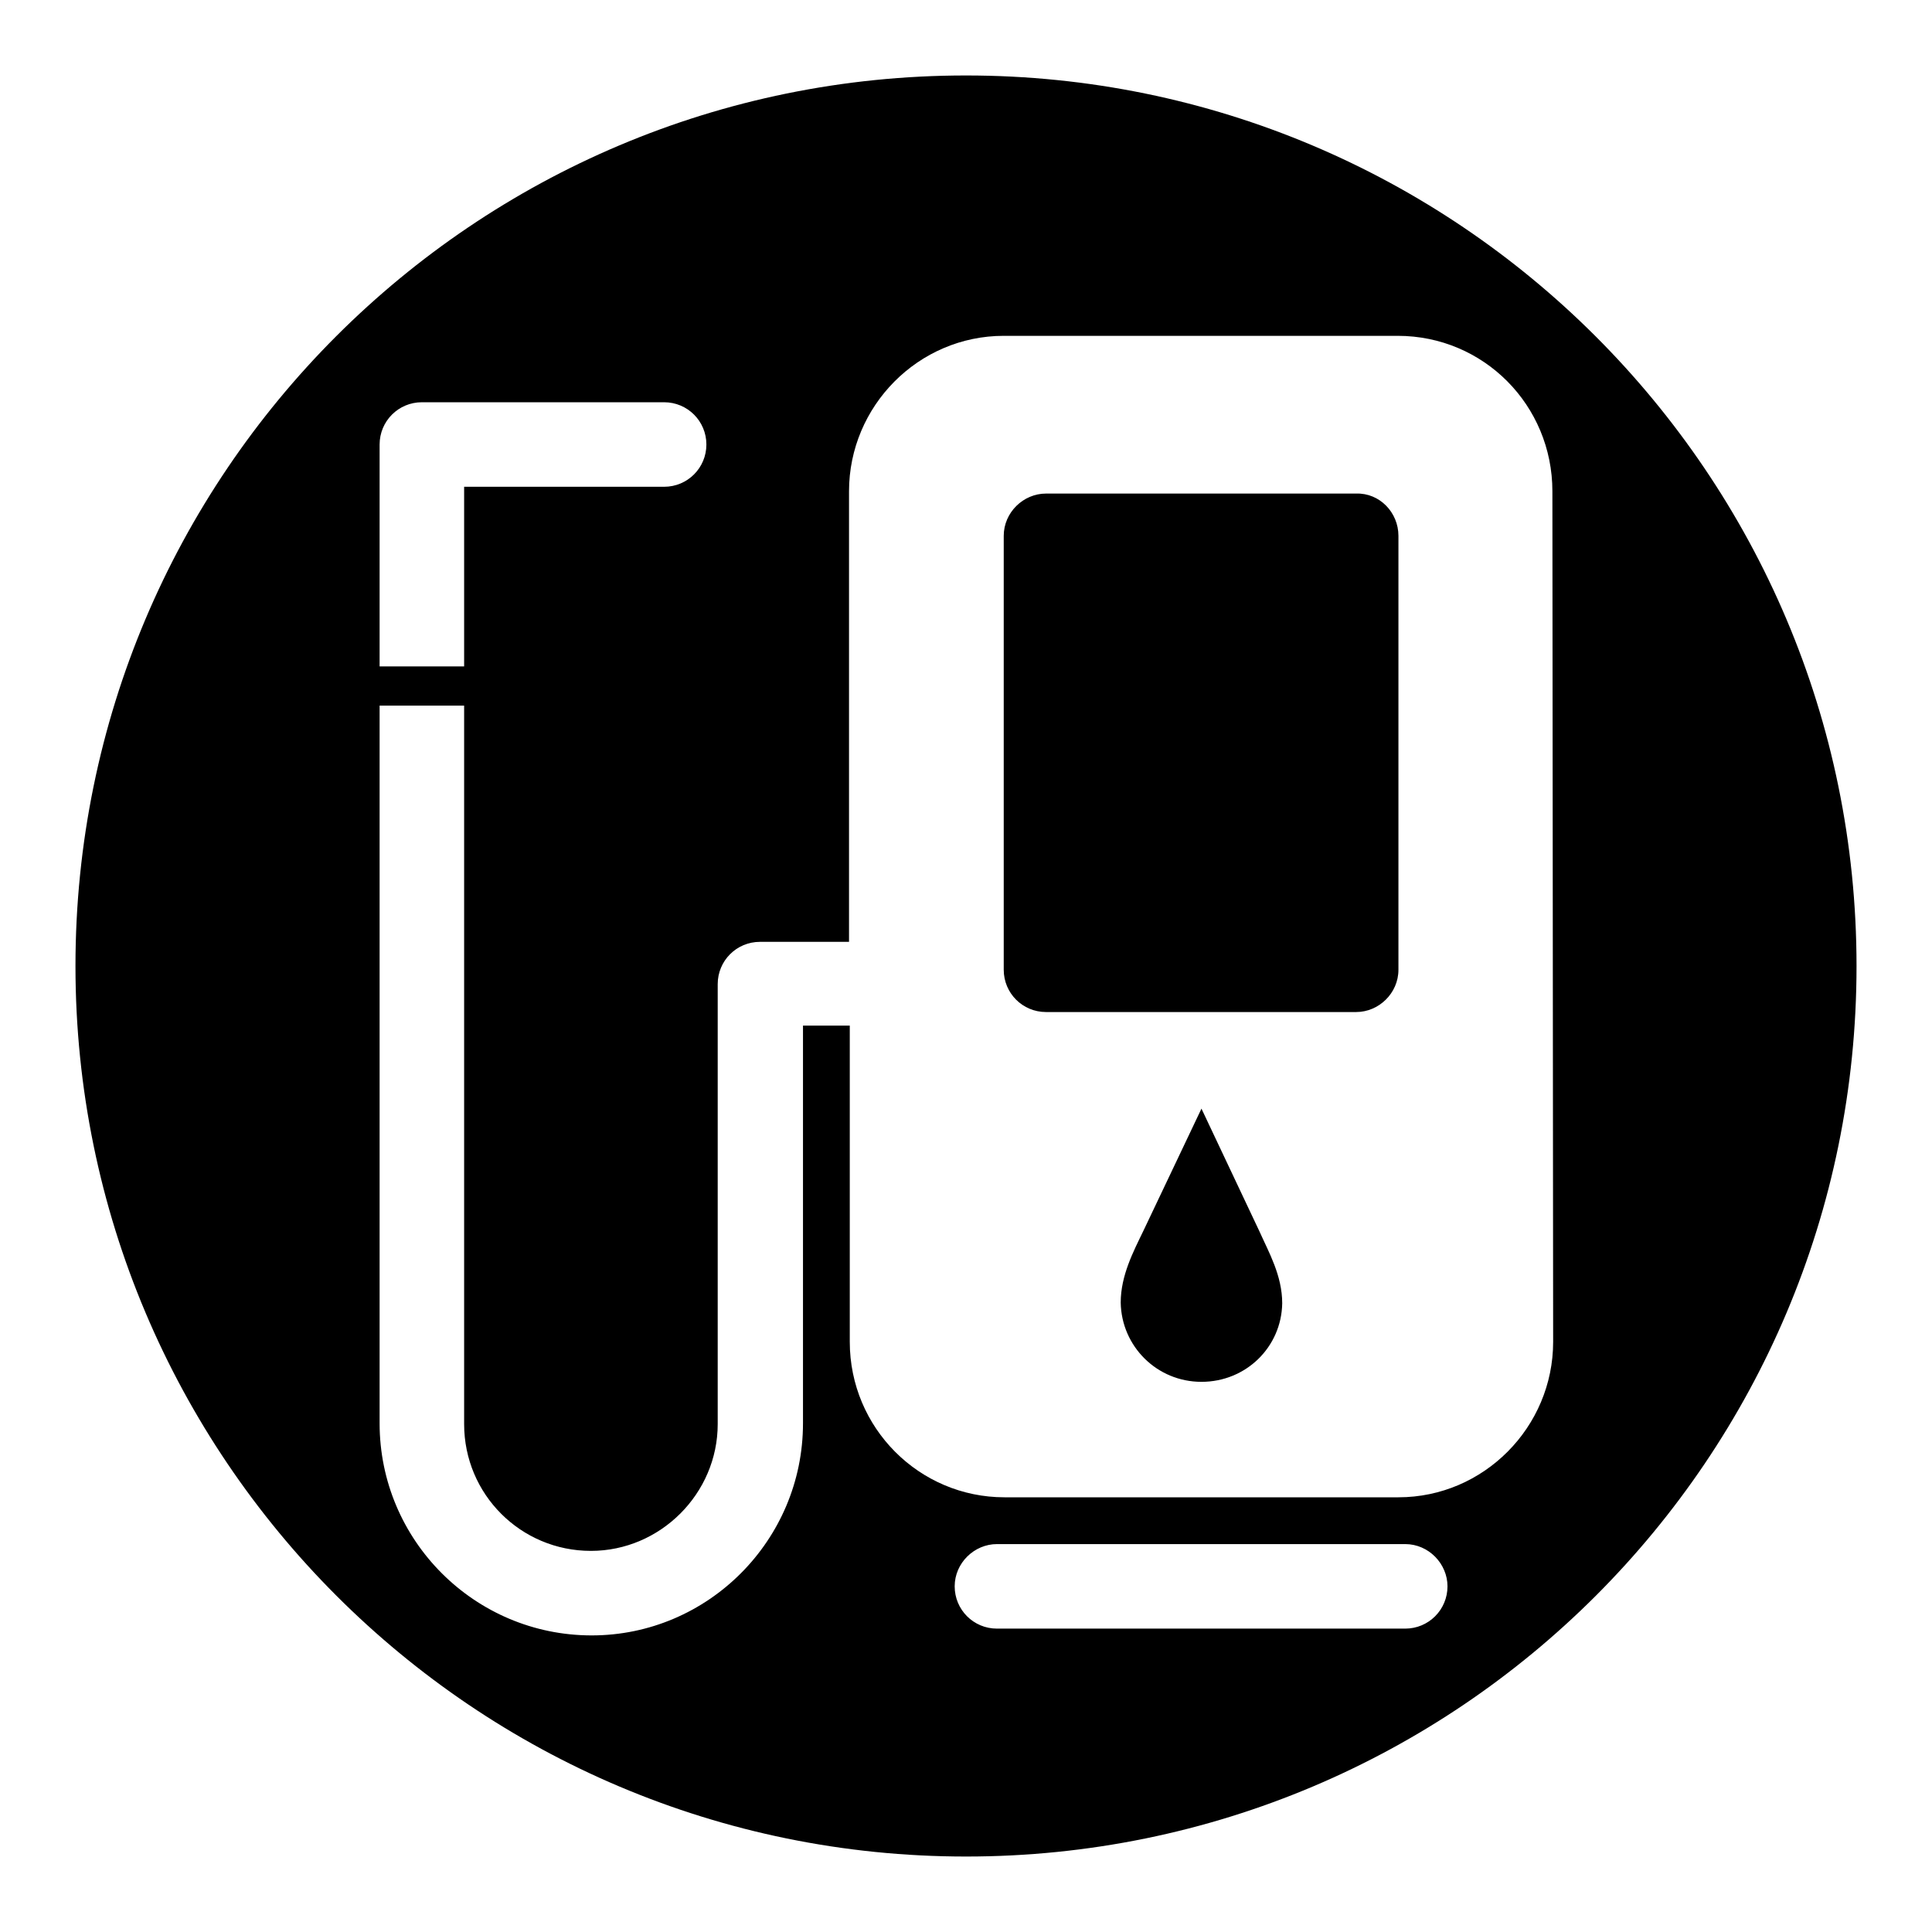
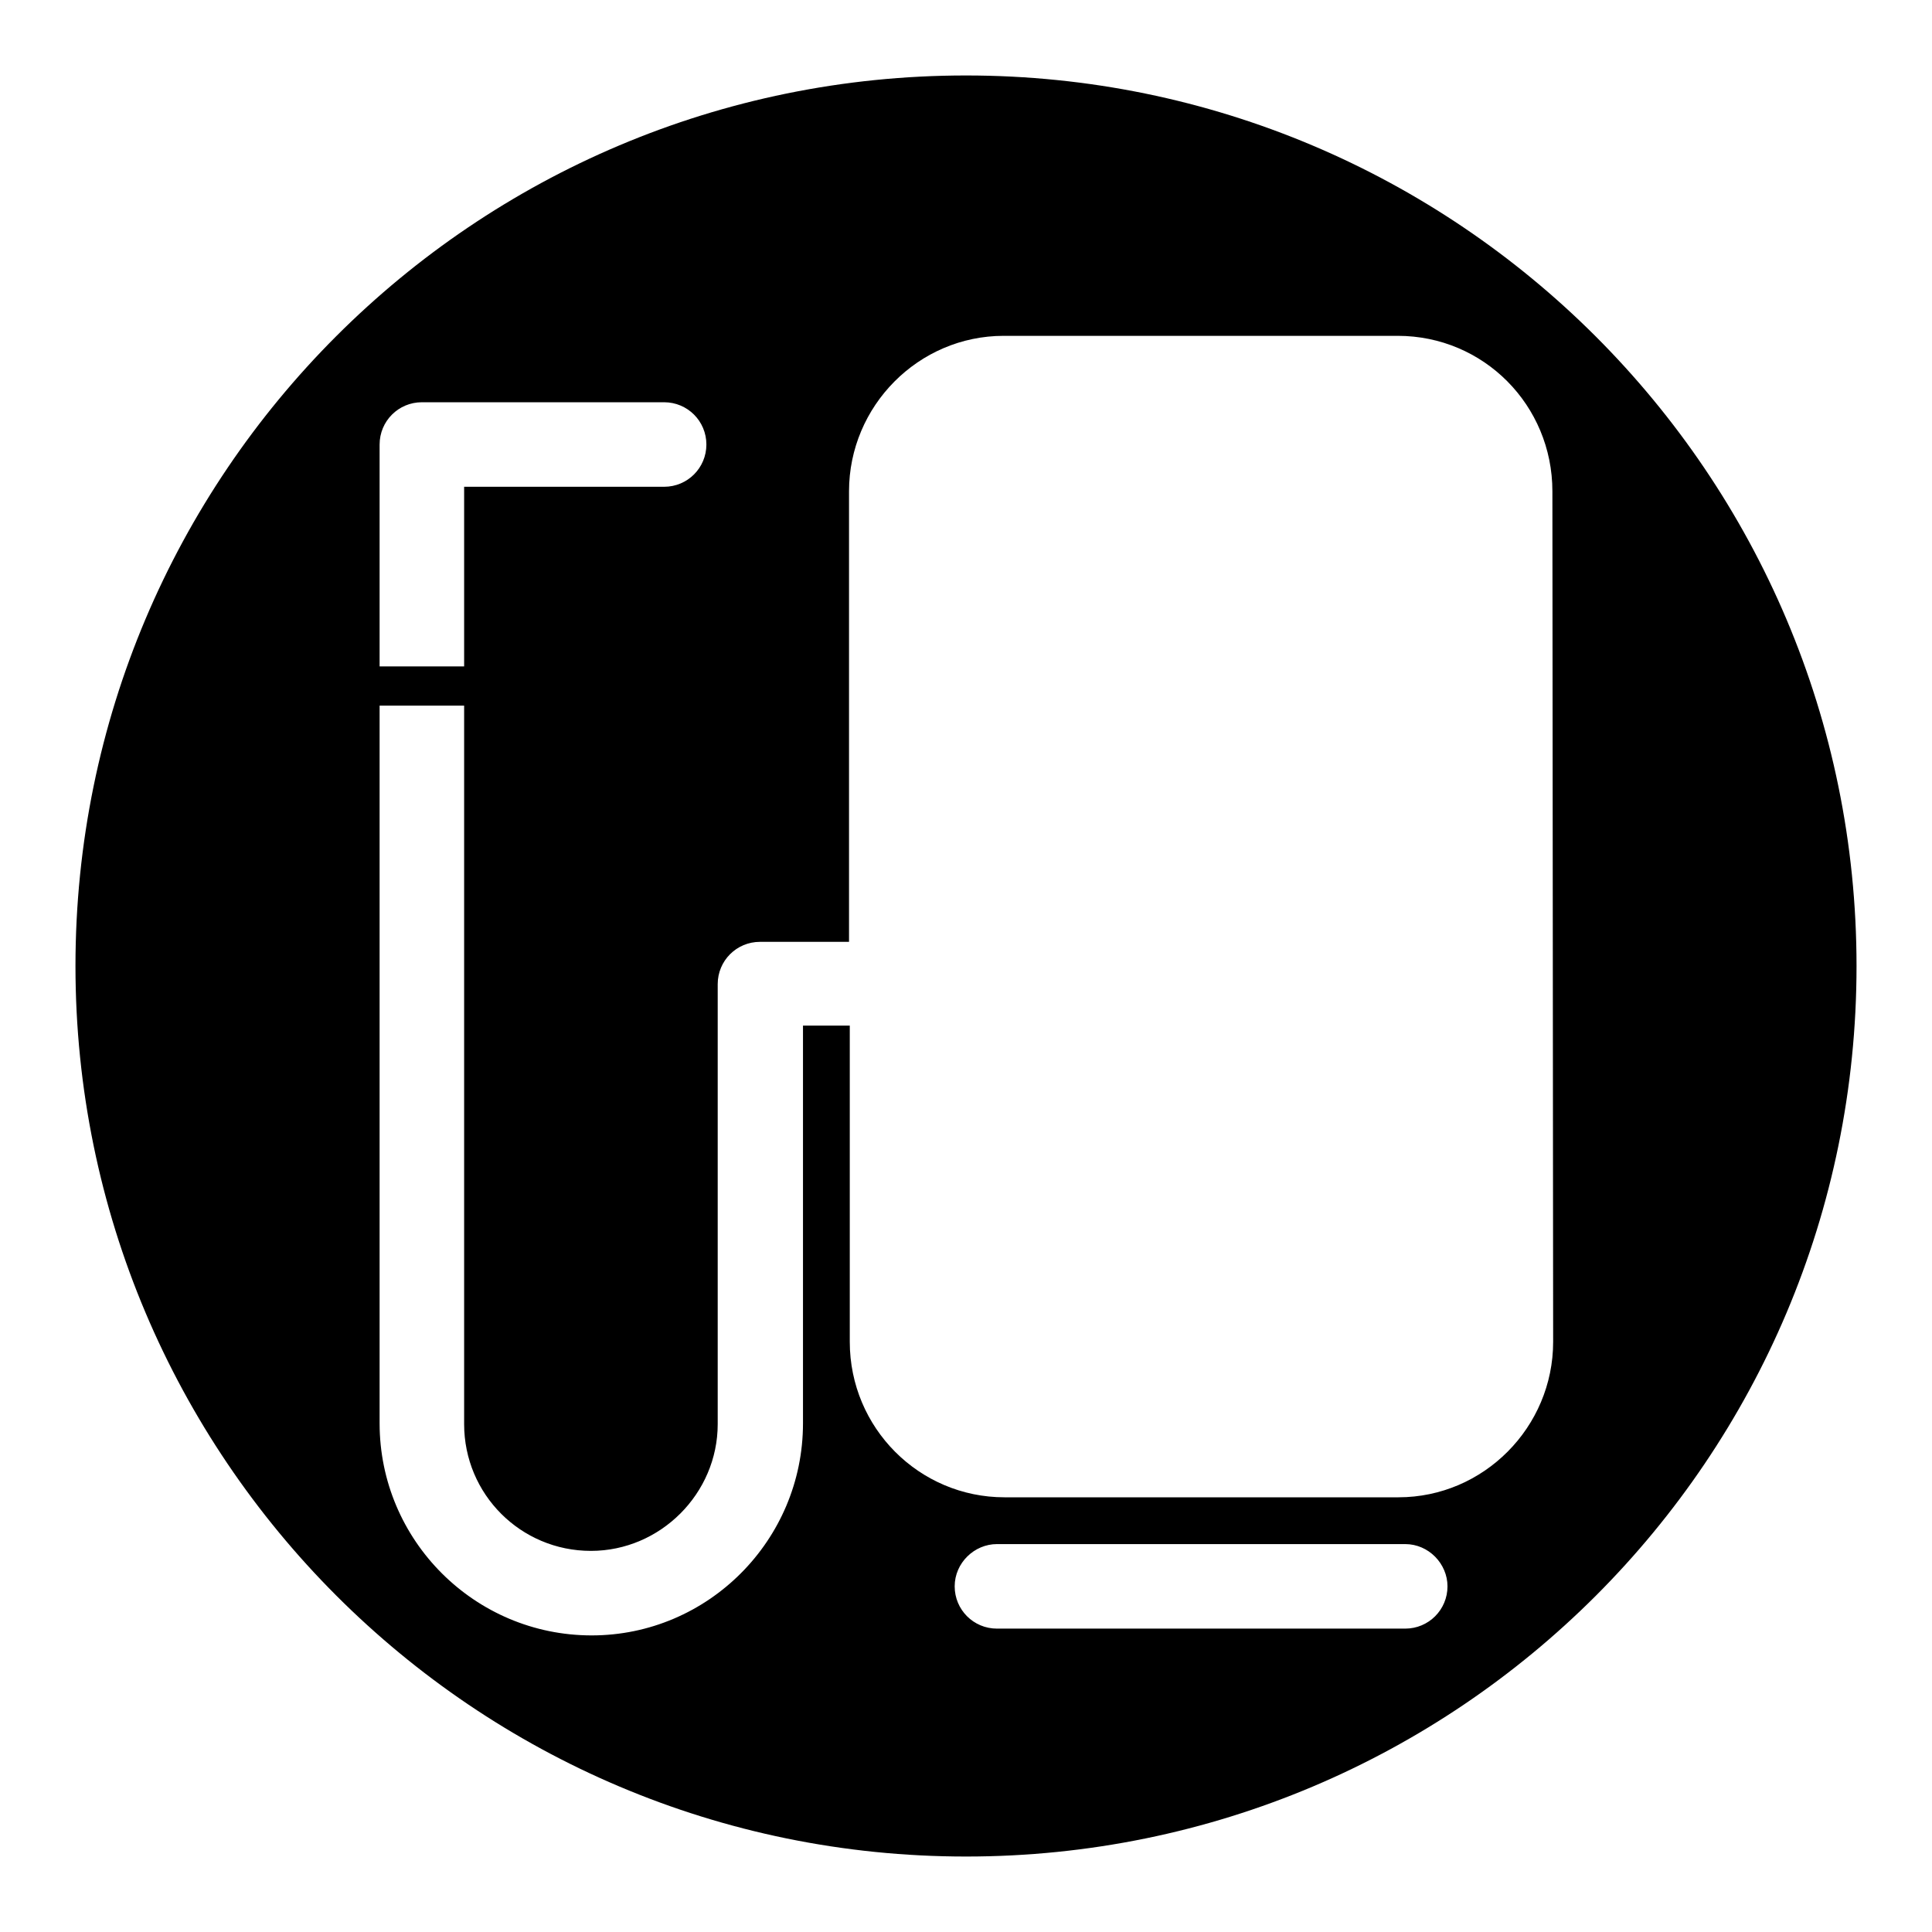
<svg xmlns="http://www.w3.org/2000/svg" version="1.1" x="0px" y="0px" viewBox="0 0 256 256" enable-background="new 0 0 256 256" xml:space="preserve">
  <g>
    <g>
-       <path fill="#000000" d="M185.3,71v57.5c0,3.1-2.6,5.6-5.6,5.6h-41.1c-3.1,0-5.6-2.5-5.6-5.6V71c0-3.1,2.6-5.6,5.6-5.6h41.1C182.8,65.3,185.3,67.9,185.3,71L185.3,71L185.3,71z" />
-       <path fill="#000000" d="M169.9,172.7c0-3.7-1.8-6.8-3-9.5l-7.7-16.3l0,0l-7.7,16.2c-1.3,2.7-3,5.9-3,9.5c0.1,5.8,4.8,10.5,10.7,10.5S169.8,178.5,169.9,172.7L169.9,172.7L169.9,172.7z" />
      <path fill="#000000" d="M128,10C62.8,10,10,62.8,10,128c0,65.1,52.8,118,118,118c65.2,0,118-52.8,118-118C246,62.8,193.1,10,128,10z M50.3,58.9c0-3.1,2.5-5.6,5.6-5.6H88c3.1,0,5.6,2.5,5.6,5.6s-2.5,5.6-5.6,5.6H61.5v23.8H50.3V58.9z M186.2,215.8h-54.1c-3.1,0-5.6-2.5-5.6-5.6c0-3.1,2.6-5.6,5.6-5.6h54.1c3.1,0,5.6,2.6,5.6,5.6C191.8,213.3,189.3,215.8,186.2,215.8z M205.8,177.8c0,11.3-9.2,20.6-20.5,20.6h-52.2c-11.3,0-20.5-9.2-20.5-20.6v-41.9h-6.2v52.7c0,15.5-12.6,28.1-28,28.1c-15.5,0-28.1-12.6-28.1-28.1V93.5h11.2v95.2c0,9.3,7.5,16.8,16.8,16.8c9.2,0,16.8-7.6,16.8-16.8v-58.3c0-3.1,2.5-5.6,5.6-5.6h11.8V65.1c0-11.3,9.2-20.6,20.5-20.6h52.2c11.4,0,20.5,9.2,20.5,20.6L205.8,177.8L205.8,177.8z" />
      <path fill="#000000" d="M191.8,210.2" />
    </g>
  </g>
</svg>